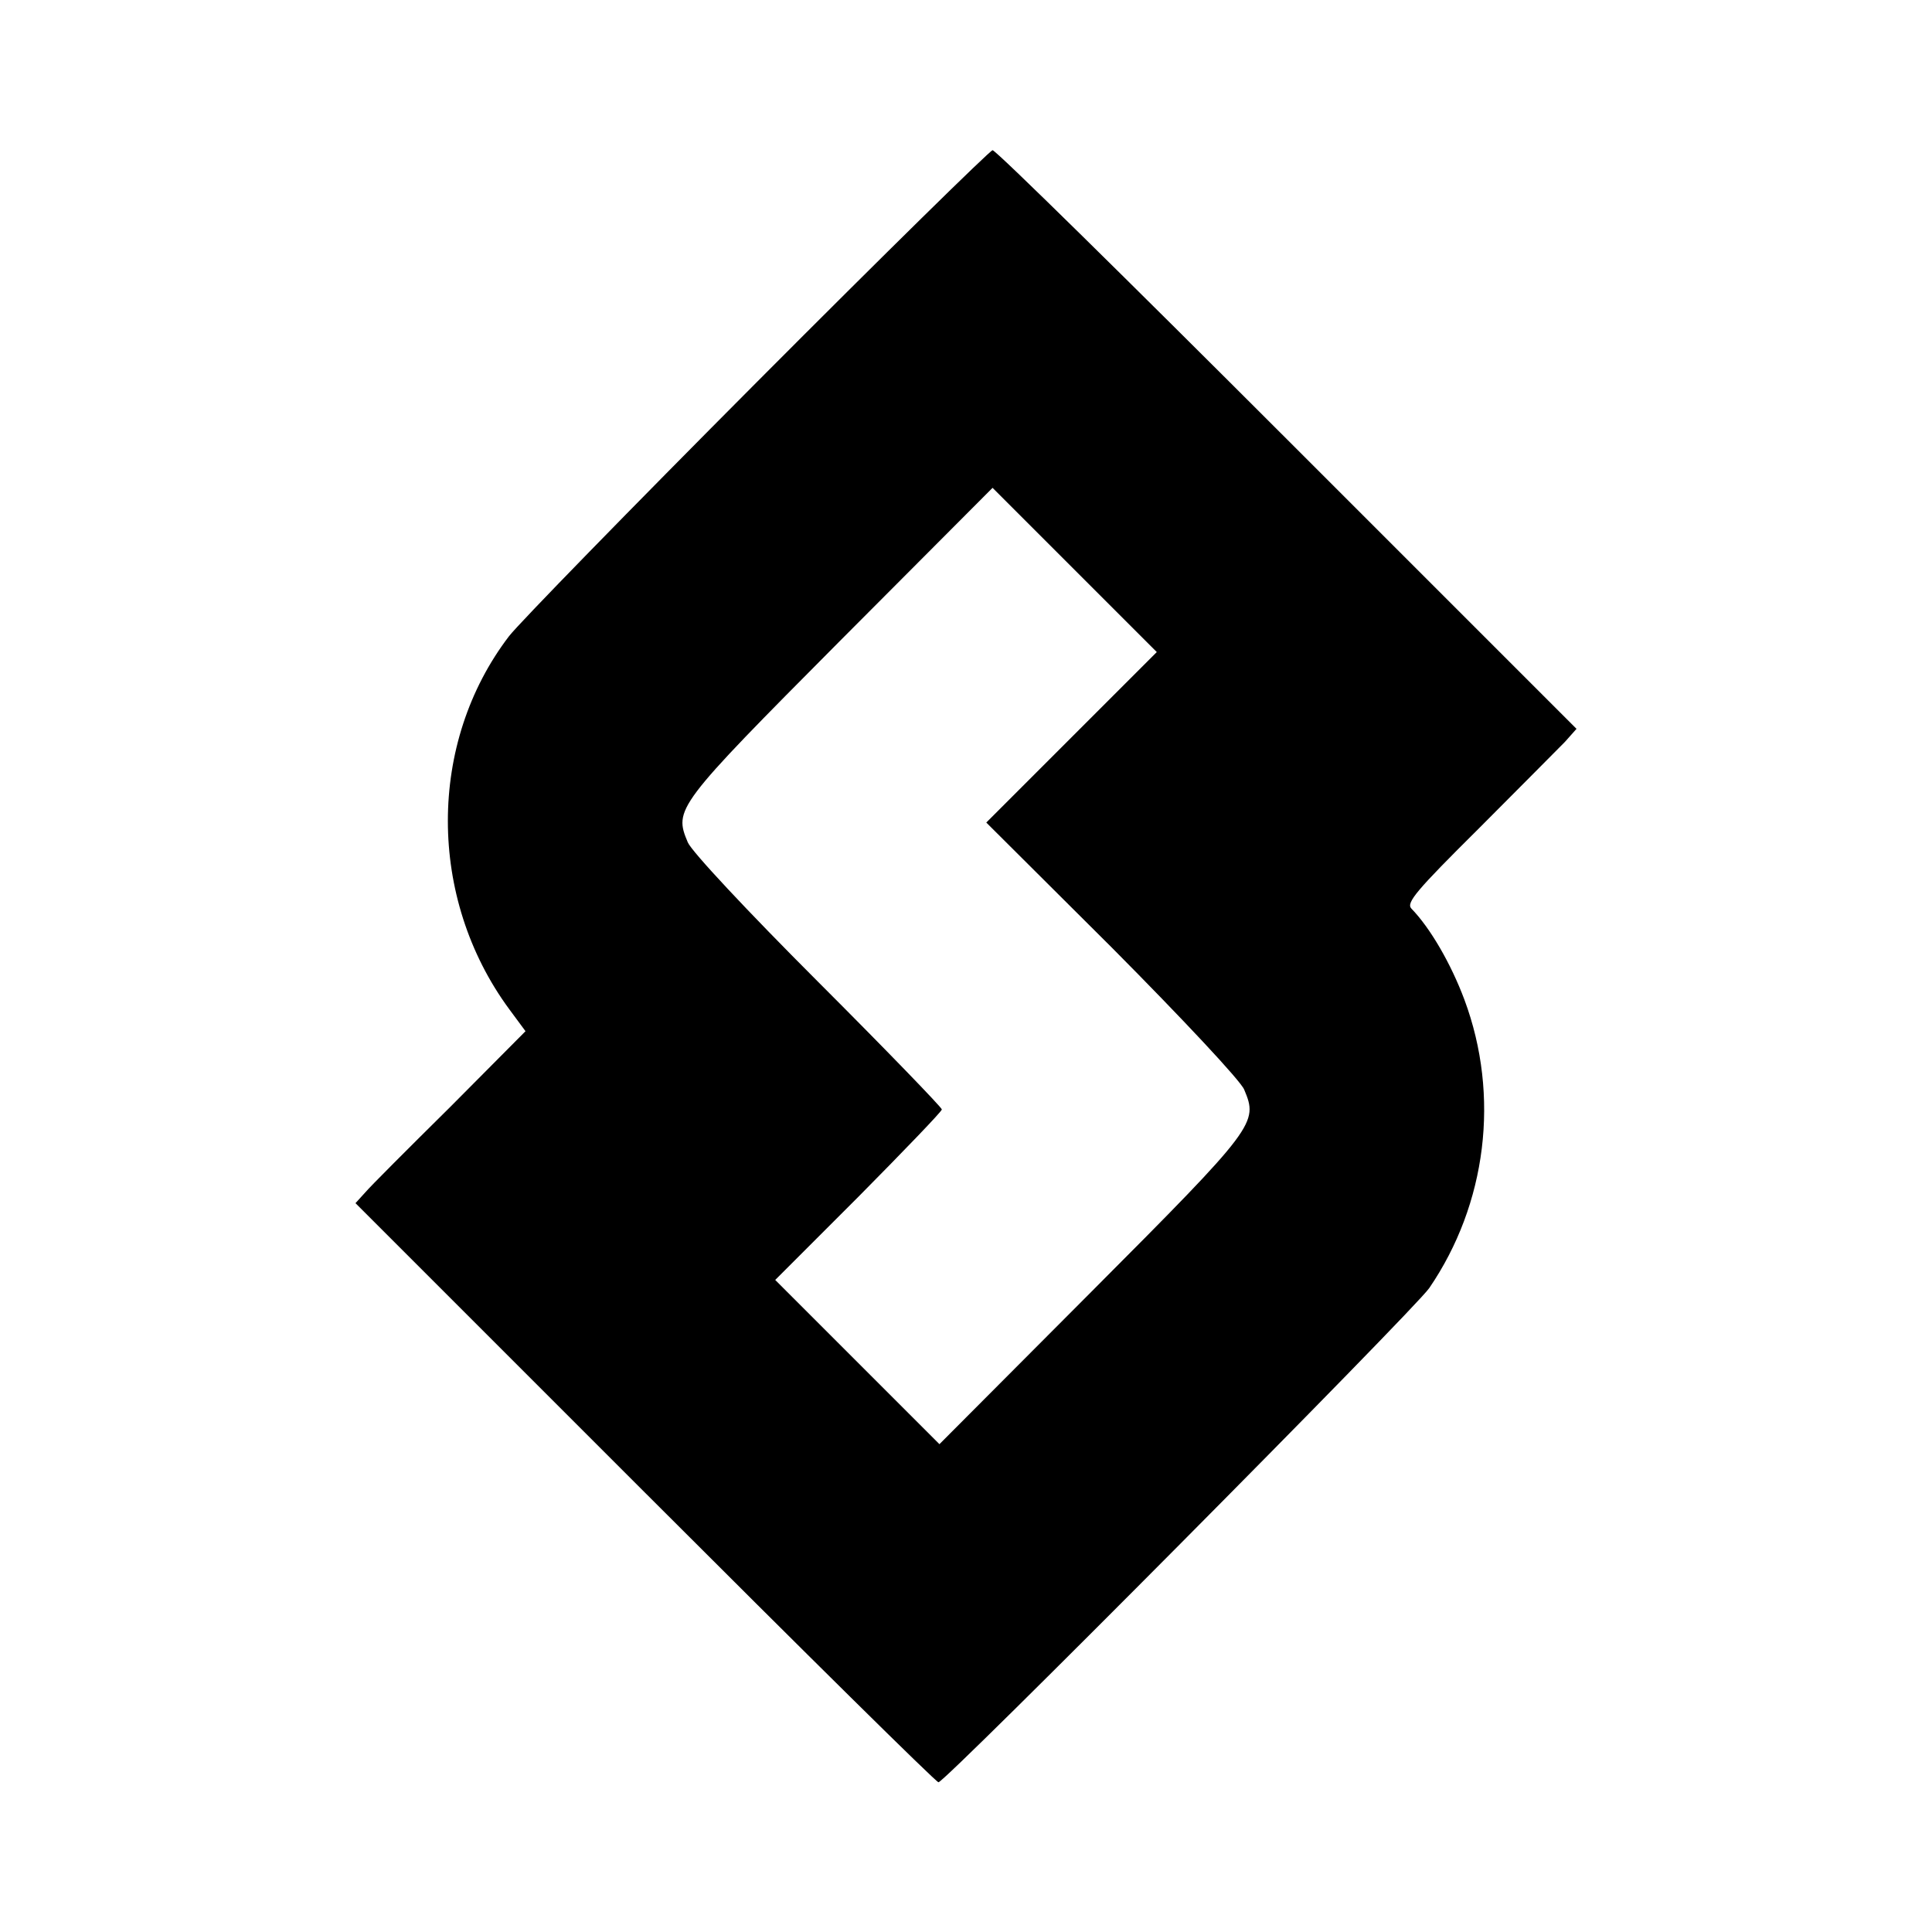
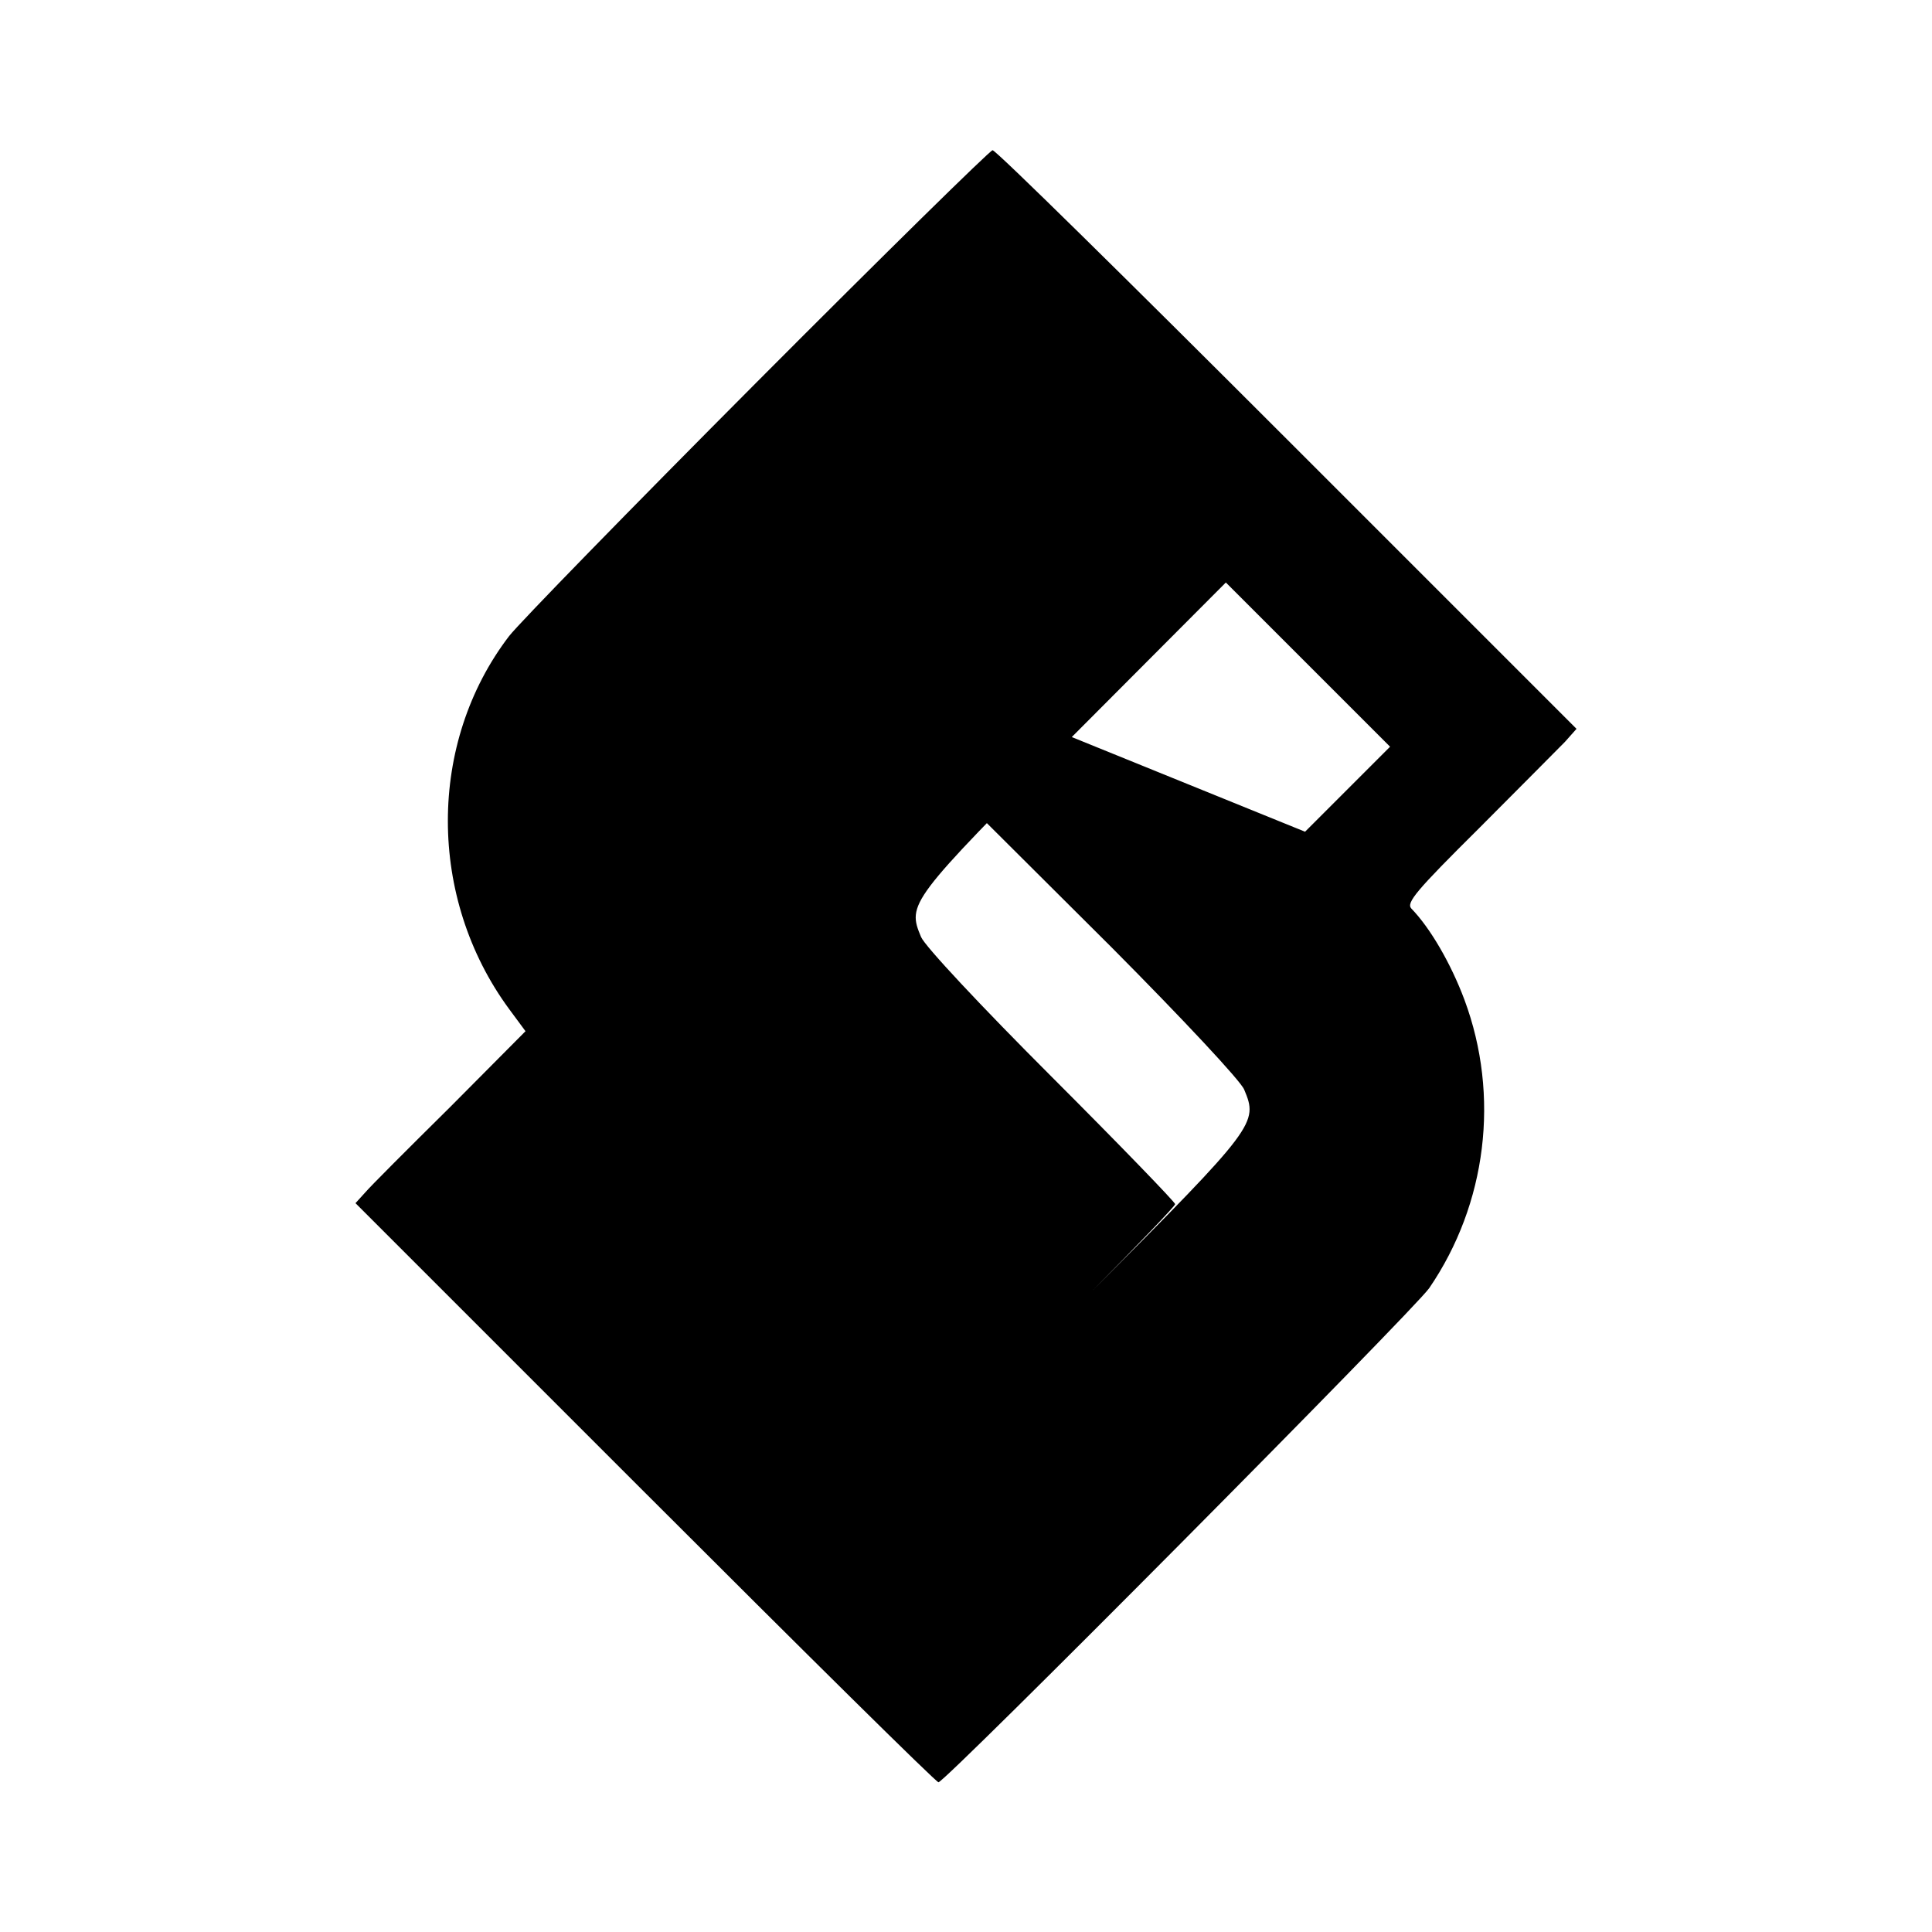
<svg xmlns="http://www.w3.org/2000/svg" version="1.0" width="400pt" height="400pt" viewBox="0 0 400 400" preserveAspectRatio="xMidYMid meet">
  <g transform="translate(0,400) scale(0.1,-0.1)" fill="#000000" stroke="none">
-     <path d="M1567 3209 c-262 -263 -493 -500 -513 -526 -169 -221 -169 -542 0 -772 l34 -46 -156 -157 c-86 -85 -166 -165 -176 -177 l-20 -22 599 -599 c330 -330 603 -600 608 -600 14 0 983 976 1016 1023 119 174 147 398 73 597 -28 75 -71 149 -110 189 -11 12 10 37 140 166 84 84 164 165 178 179 l24 27 -599 599 c-330 330 -604 600 -610 599 -5 0 -225 -216 -488 -480z m652 -735 l-177 -177 261 -260 c145 -146 266 -275 273 -293 29 -69 25 -76 -315 -417 l-316 -317 -170 170 -170 170 173 173 c94 95 172 176 172 180 0 4 -115 123 -256 264 -147 147 -262 270 -270 289 -29 69 -25 75 315 417 l316 317 170 -170 170 -170 -176 -176z" />
+     <path d="M1567 3209 c-262 -263 -493 -500 -513 -526 -169 -221 -169 -542 0 -772 l34 -46 -156 -157 c-86 -85 -166 -165 -176 -177 l-20 -22 599 -599 c330 -330 603 -600 608 -600 14 0 983 976 1016 1023 119 174 147 398 73 597 -28 75 -71 149 -110 189 -11 12 10 37 140 166 84 84 164 165 178 179 l24 27 -599 599 c-330 330 -604 600 -610 599 -5 0 -225 -216 -488 -480z m652 -735 l-177 -177 261 -260 c145 -146 266 -275 273 -293 29 -69 25 -76 -315 -417 c94 95 172 176 172 180 0 4 -115 123 -256 264 -147 147 -262 270 -270 289 -29 69 -25 75 315 417 l316 317 170 -170 170 -170 -176 -176z" />
  </g>
</svg>